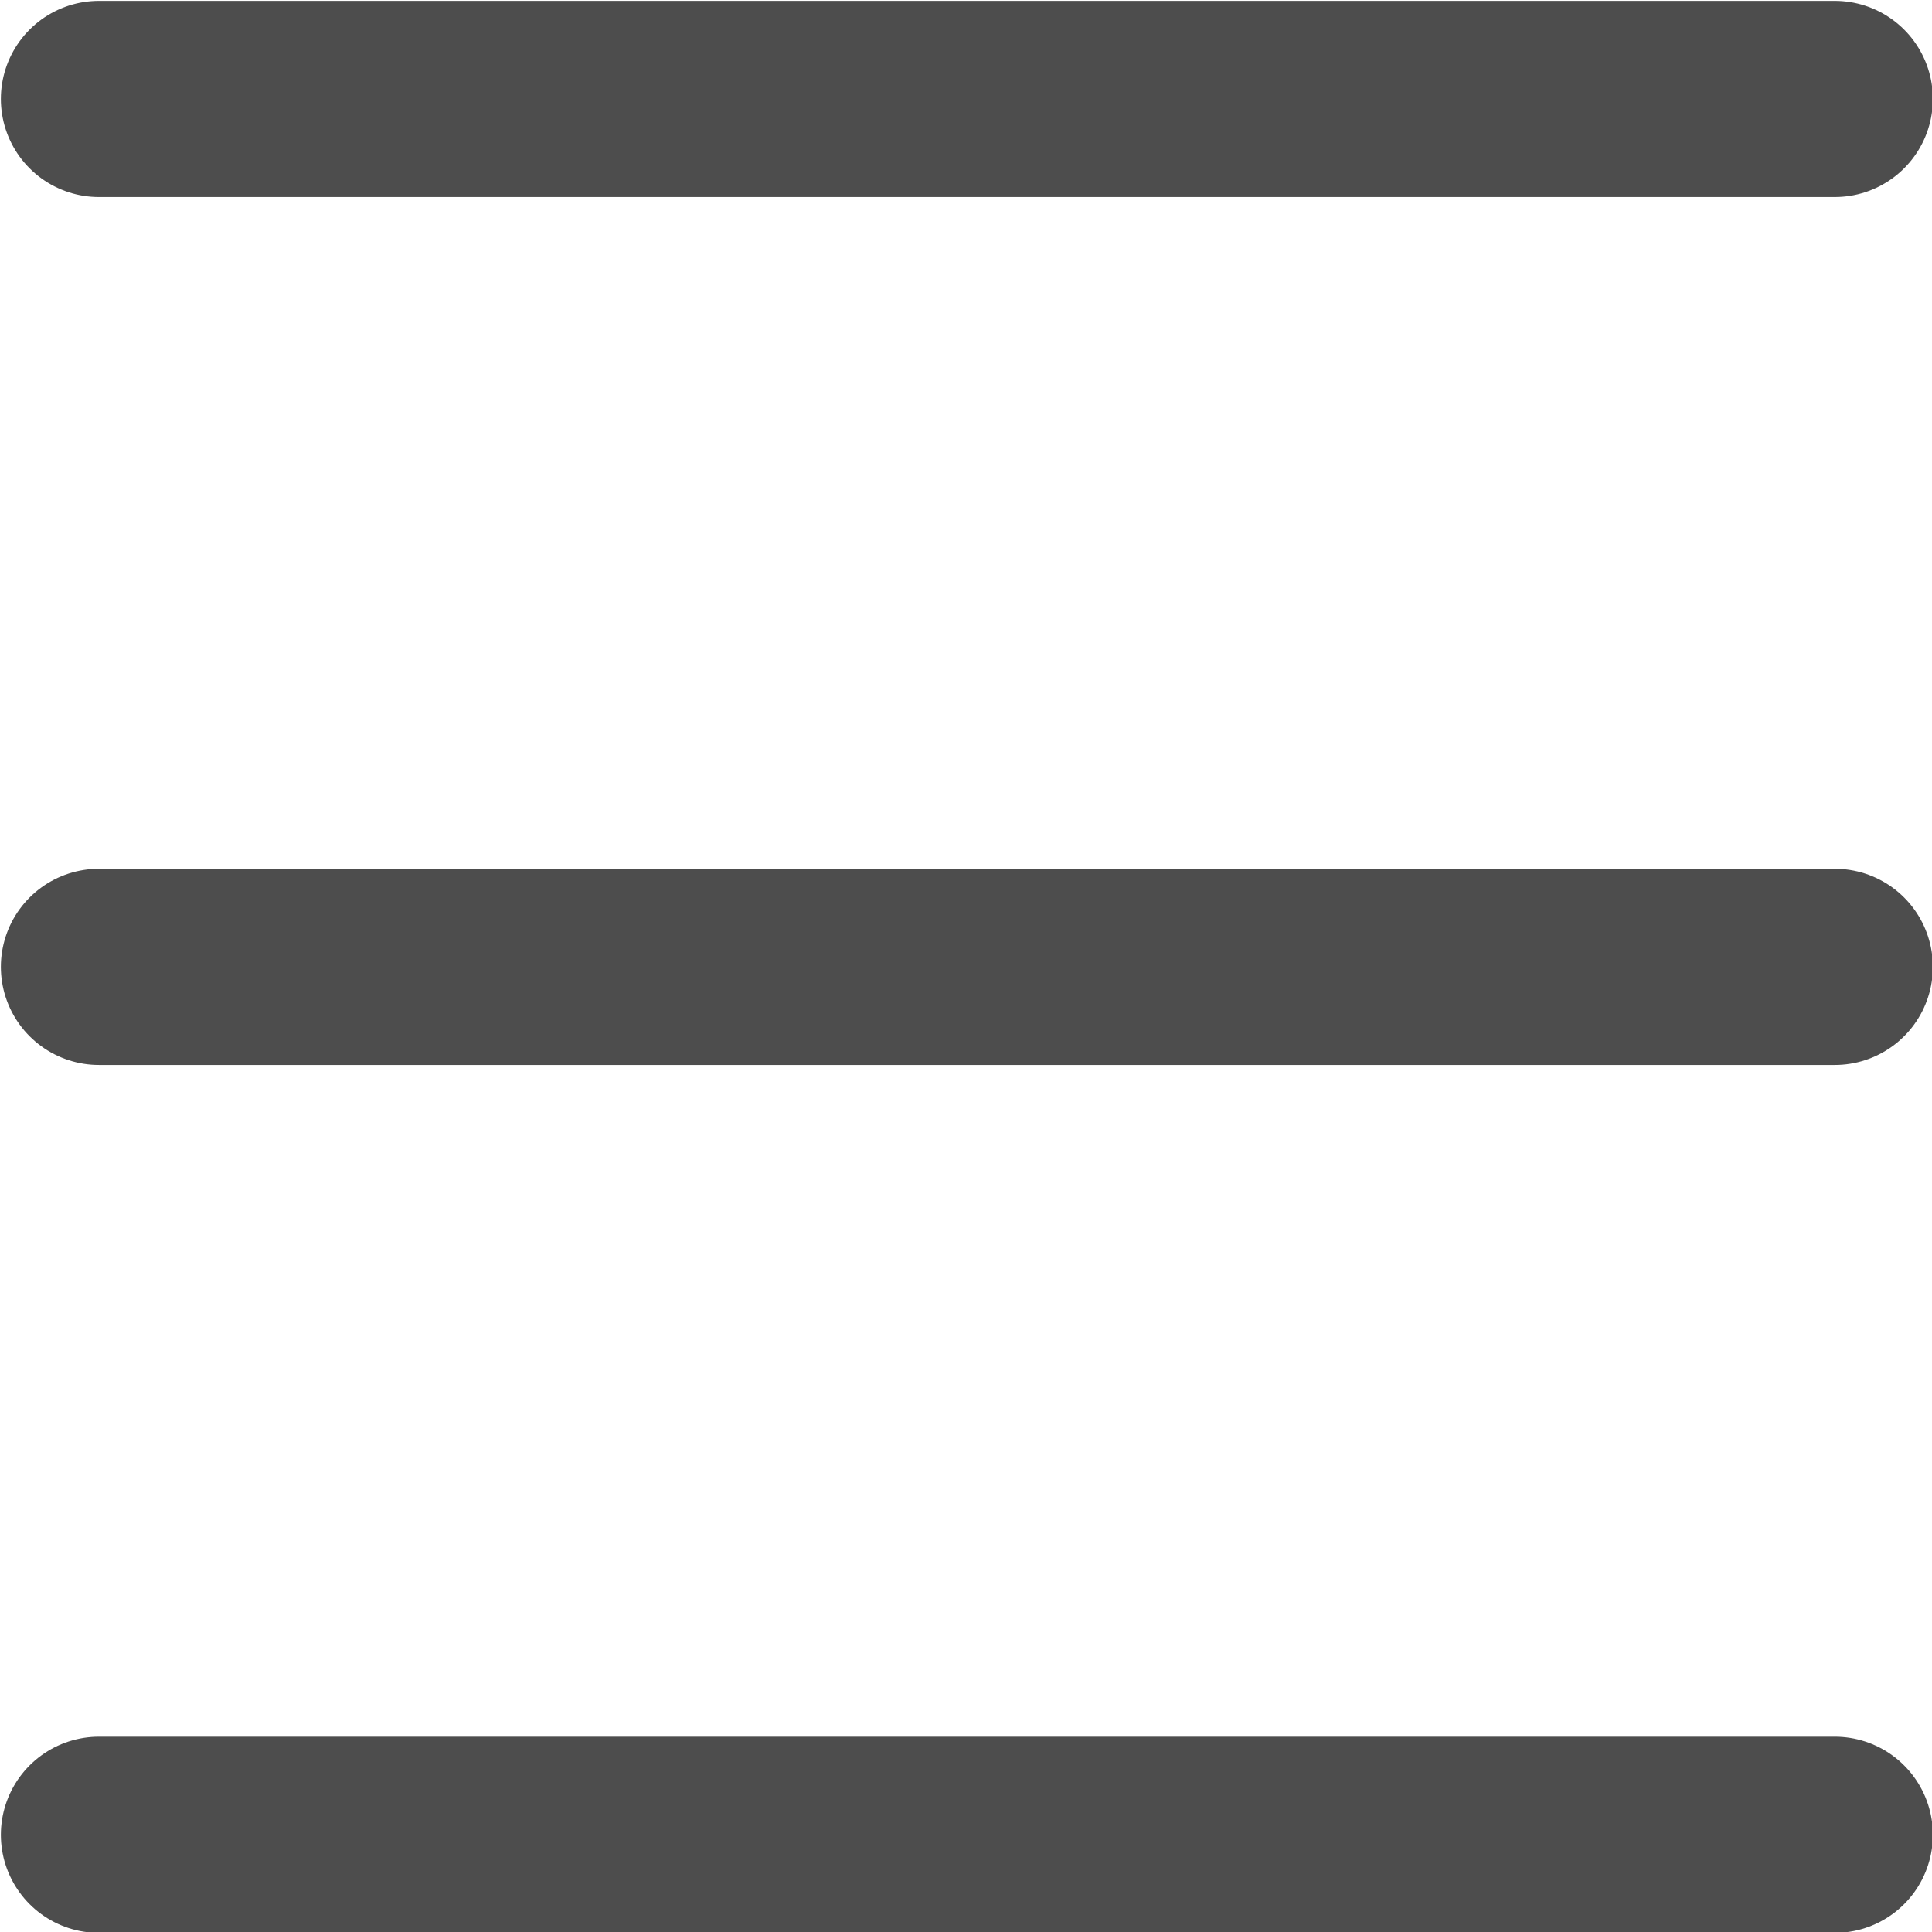
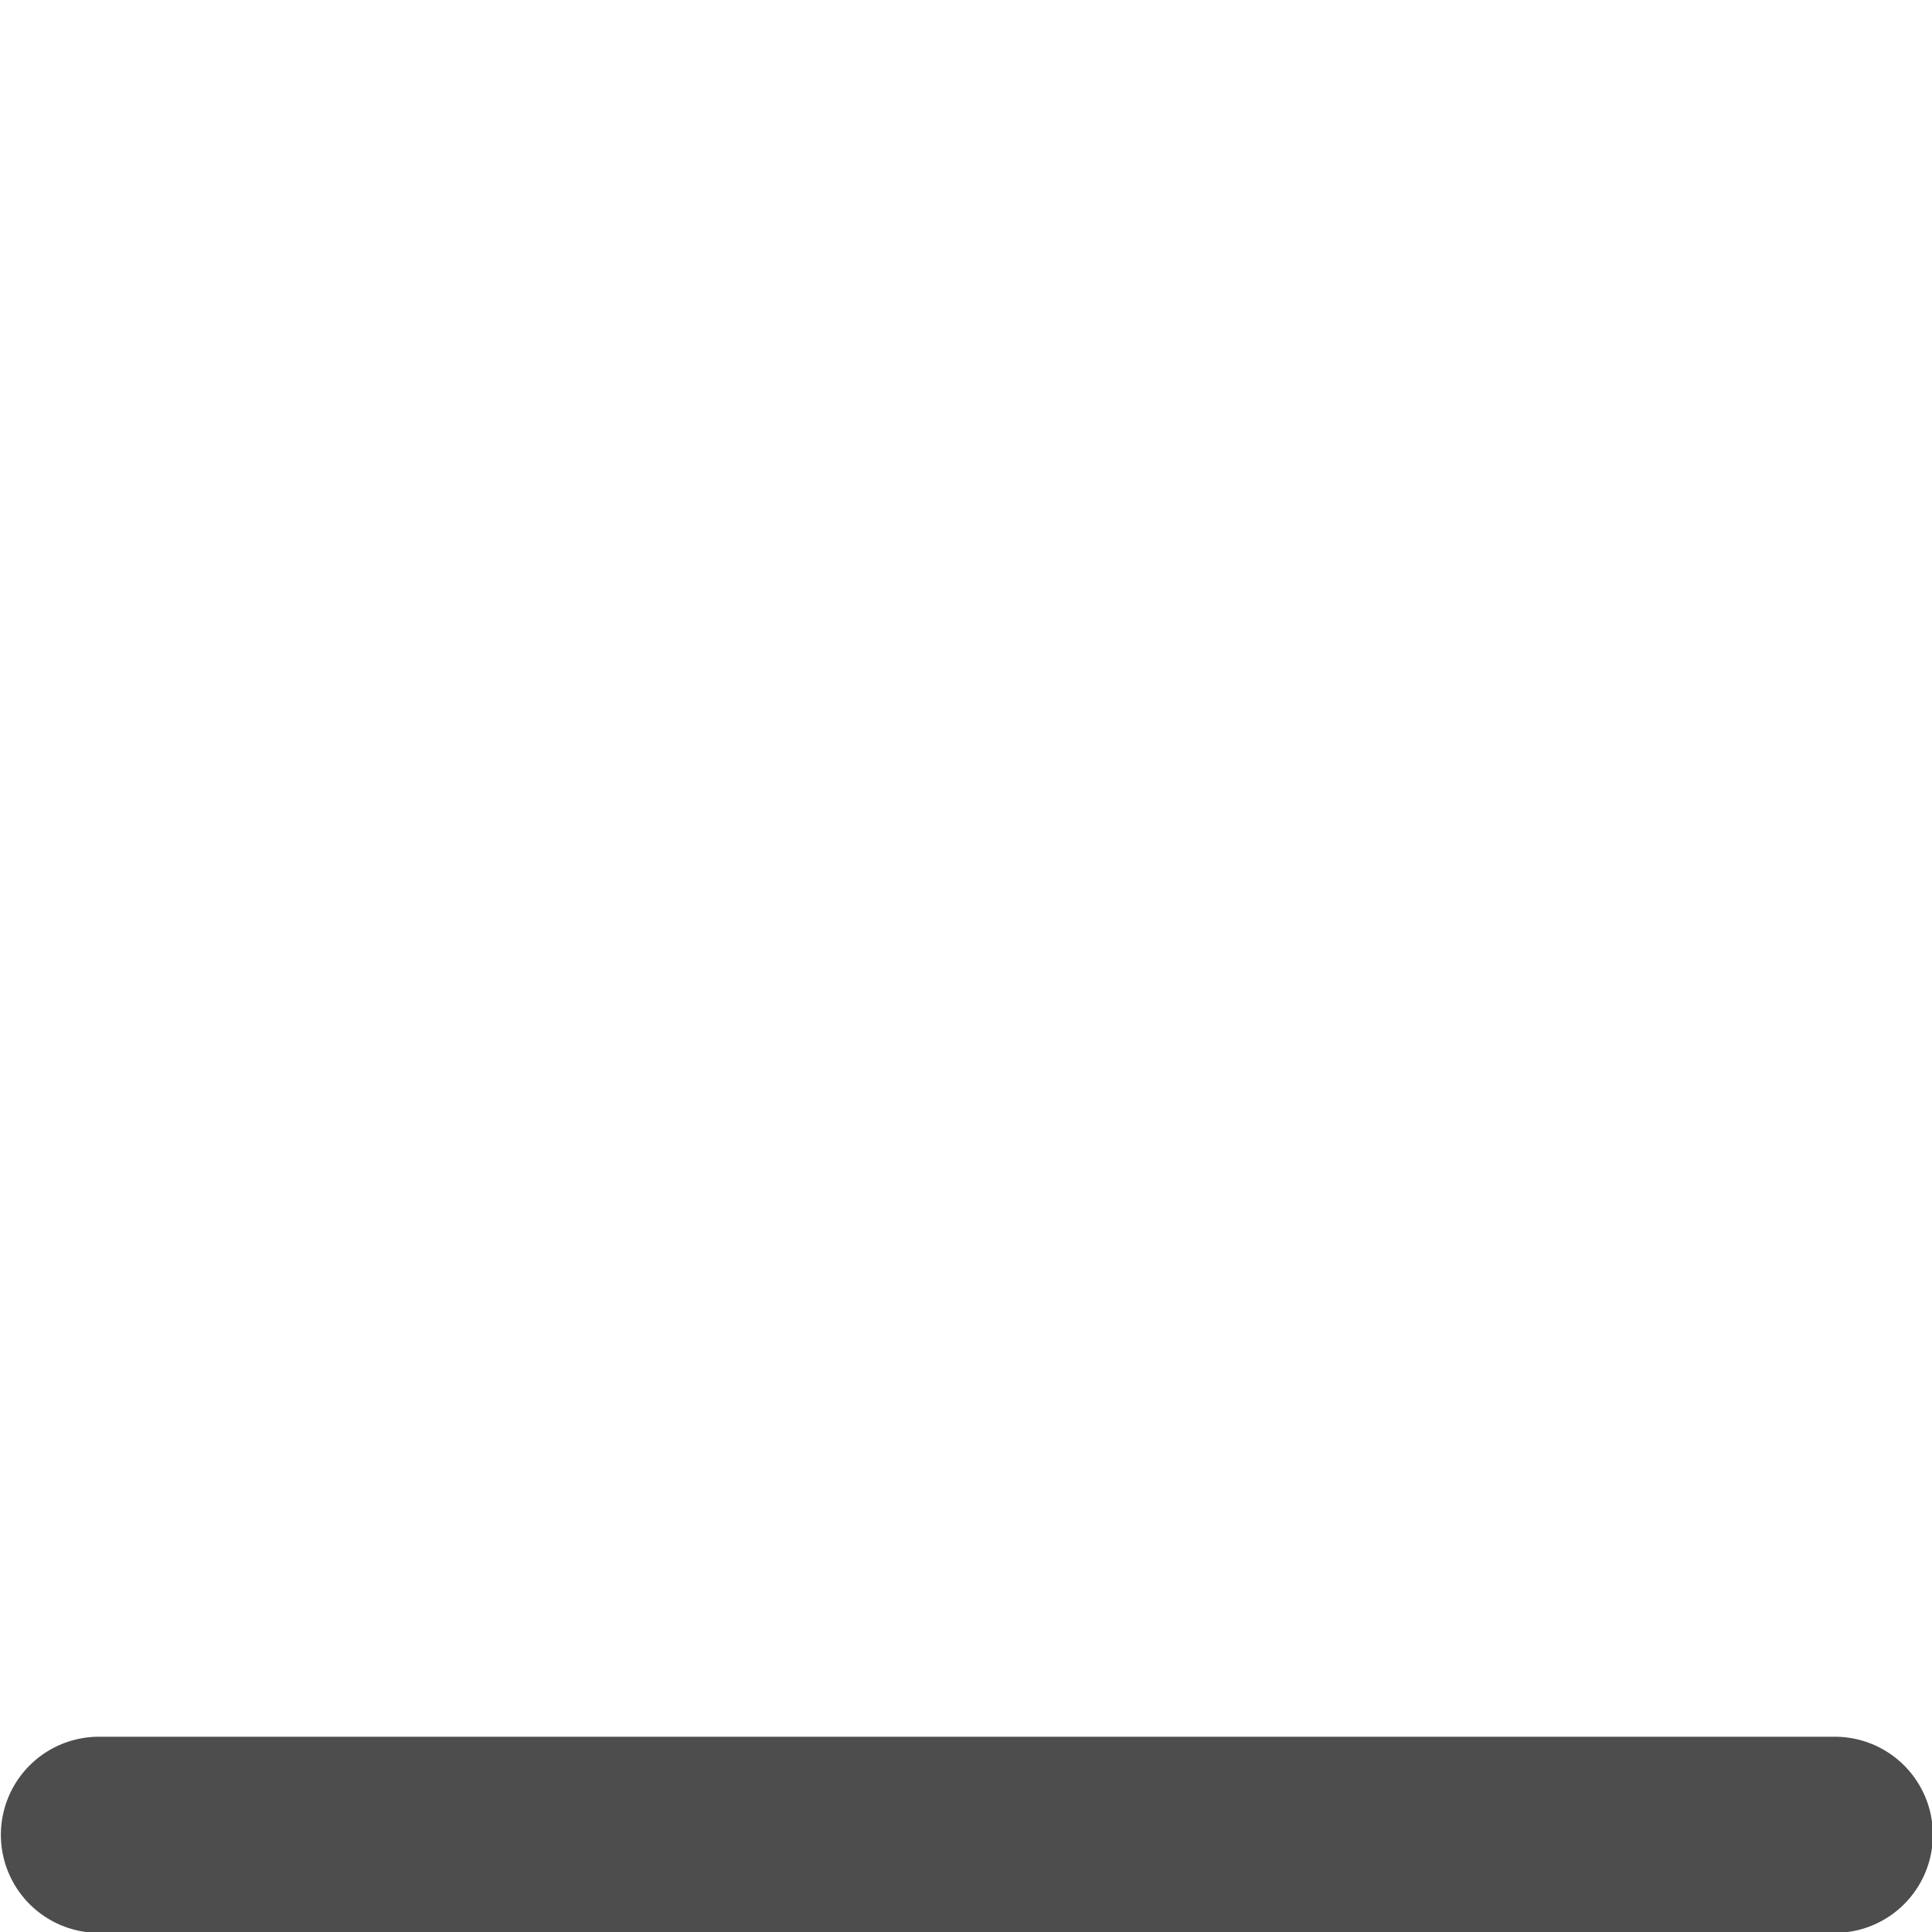
<svg xmlns="http://www.w3.org/2000/svg" id="_イヤー_2" viewBox="0 0 11.13 11.13">
  <defs>
    <style>.cls-1{fill:none;stroke:#4d4d4d;stroke-linecap:round;stroke-linejoin:round;stroke-width:1.13px;}</style>
  </defs>
  <g id="design">
    <g>
-       <line class="cls-1" x1=".57" y1=".57" x2="10.57" y2=".57" />
-       <line class="cls-1" x1=".57" y1="5.57" x2="10.57" y2="5.57" />
      <line class="cls-1" x1=".57" y1="10.57" x2="10.57" y2="10.57" />
    </g>
  </g>
</svg>